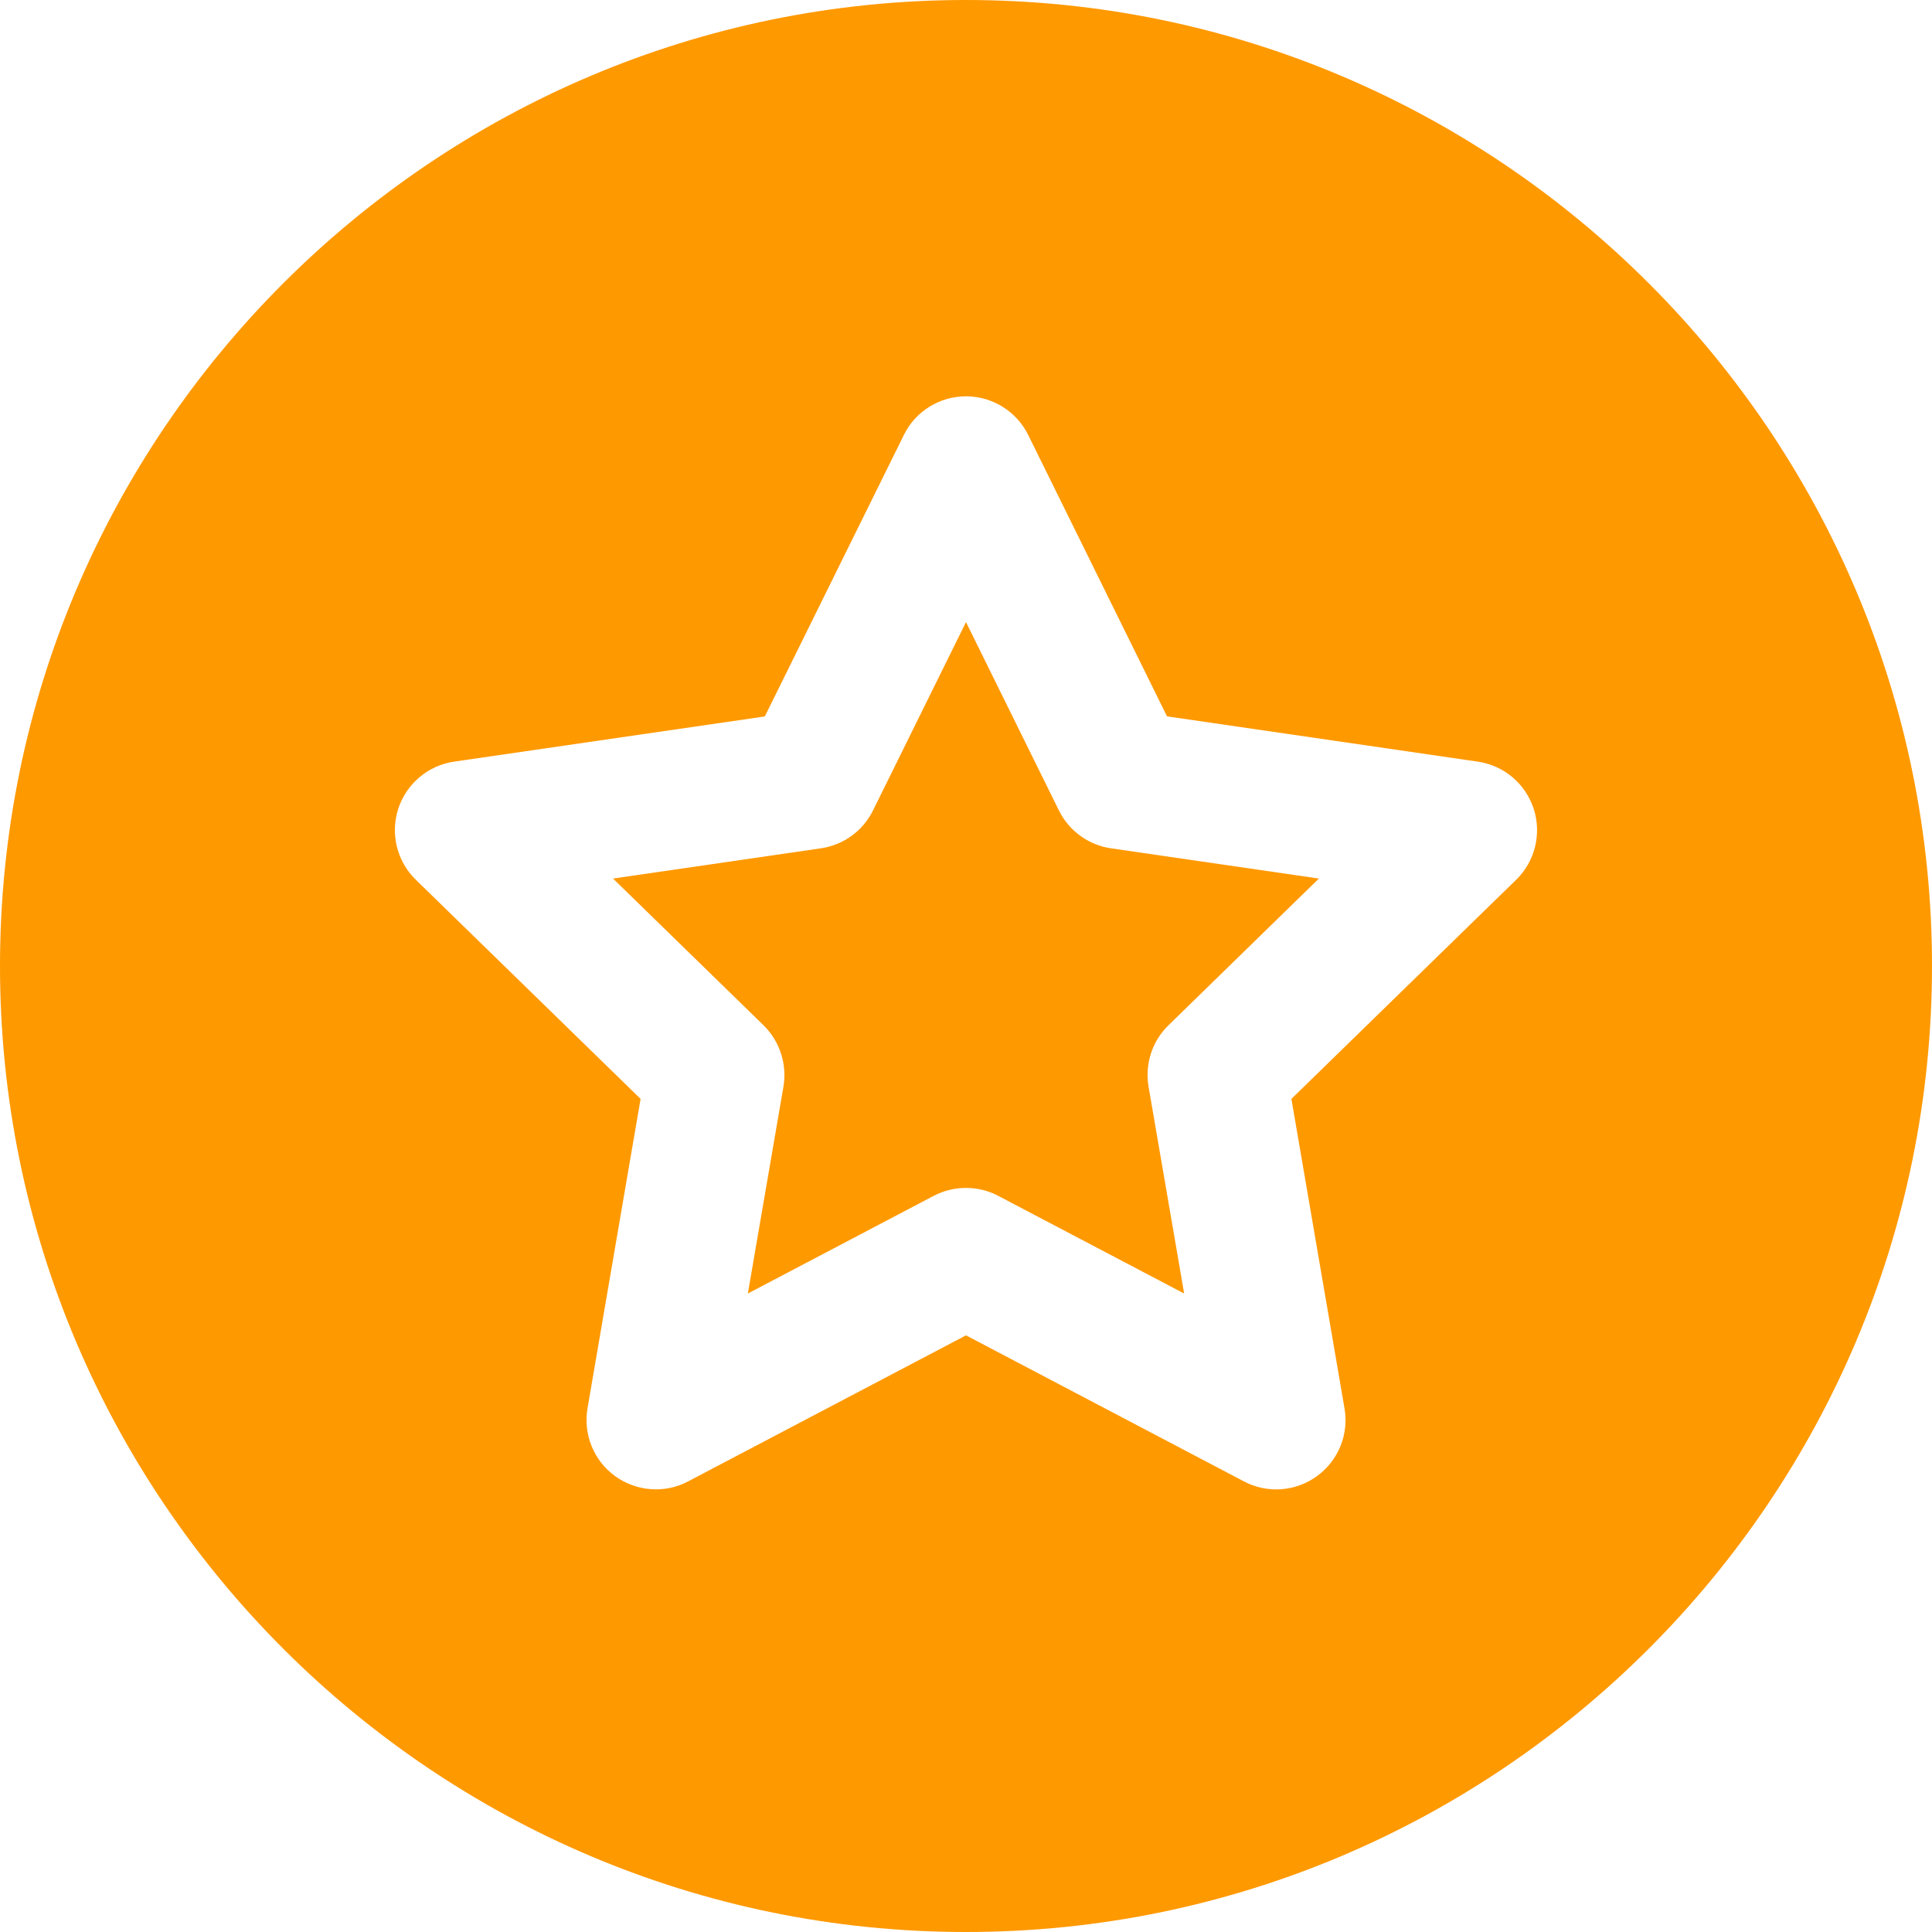
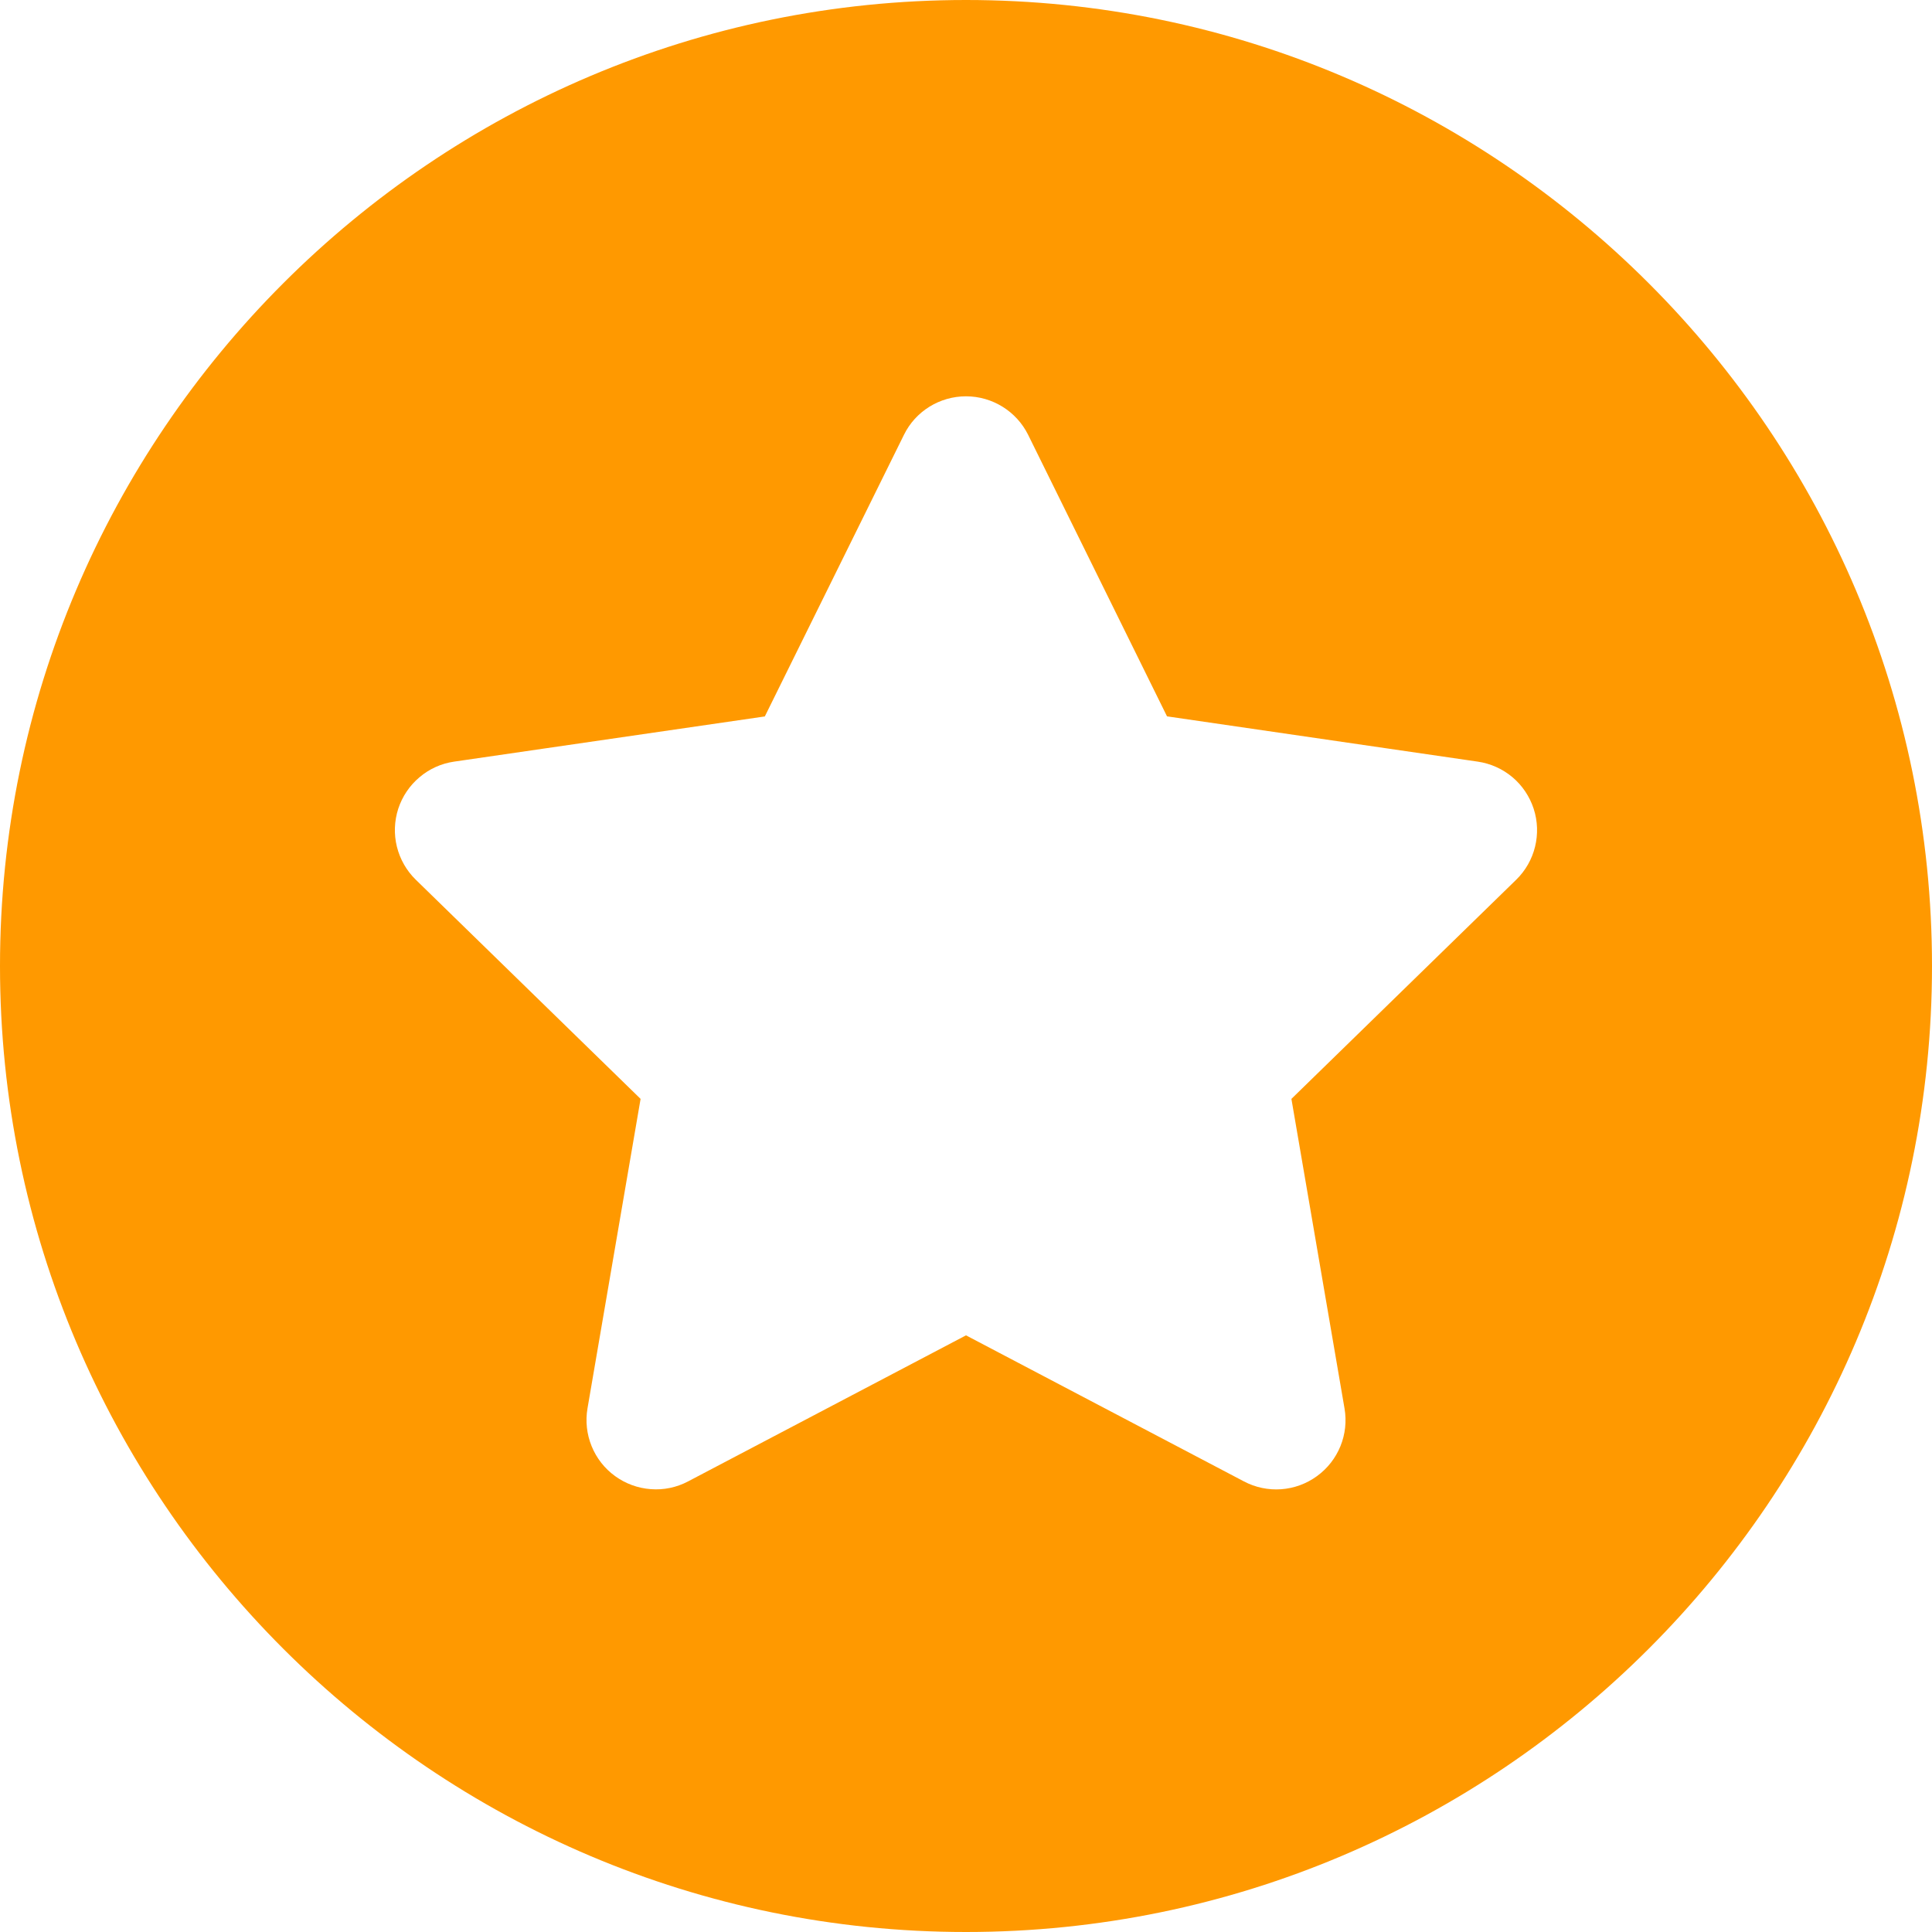
<svg xmlns="http://www.w3.org/2000/svg" width="23" height="23" viewBox="0 0 23 23" fill="none">
  <g id="Group 1000003524">
-     <path id="Vector" d="M12.606 9.648L11.5 7.406L10.393 9.648C10.274 9.891 10.041 10.06 9.772 10.099L7.298 10.459L9.089 12.205C9.184 12.298 9.256 12.414 9.297 12.541C9.339 12.668 9.349 12.803 9.327 12.935L8.903 15.399L11.116 14.236C11.236 14.173 11.368 14.142 11.5 14.142C11.632 14.142 11.764 14.173 11.883 14.236L14.097 15.399L13.673 12.935C13.628 12.667 13.716 12.395 13.911 12.205L15.701 10.459L13.226 10.099C13.094 10.08 12.969 10.029 12.861 9.95C12.753 9.872 12.665 9.768 12.606 9.648Z" fill="#FF9900" />
    <path id="Vector_2" d="M11.5 0C5.159 0 0 5.159 0 11.5C0 17.841 5.159 23 11.5 23C17.841 23 23 17.841 23 11.5C23 5.159 17.841 0 11.5 0ZM18.05 10.473L15.374 13.082L16.006 16.766C16.06 17.076 15.932 17.389 15.678 17.573C15.553 17.664 15.406 17.718 15.252 17.729C15.099 17.74 14.945 17.708 14.809 17.636L11.5 15.897L8.191 17.636C8.055 17.708 7.901 17.74 7.748 17.728C7.594 17.717 7.447 17.663 7.323 17.573C7.198 17.483 7.101 17.359 7.043 17.216C6.985 17.074 6.968 16.918 6.994 16.766L7.626 13.082L4.95 10.473C4.84 10.366 4.762 10.229 4.725 10.08C4.688 9.931 4.694 9.774 4.741 9.628C4.789 9.482 4.876 9.352 4.994 9.253C5.111 9.153 5.254 9.089 5.406 9.067L9.105 8.529L10.761 5.177C10.899 4.895 11.187 4.718 11.5 4.718C11.813 4.718 12.101 4.896 12.24 5.177L13.893 8.528L17.592 9.067C17.744 9.089 17.887 9.153 18.005 9.252C18.123 9.351 18.21 9.482 18.258 9.628C18.355 9.926 18.274 10.255 18.05 10.473Z" fill="#FF9900" />
  </g>
</svg>